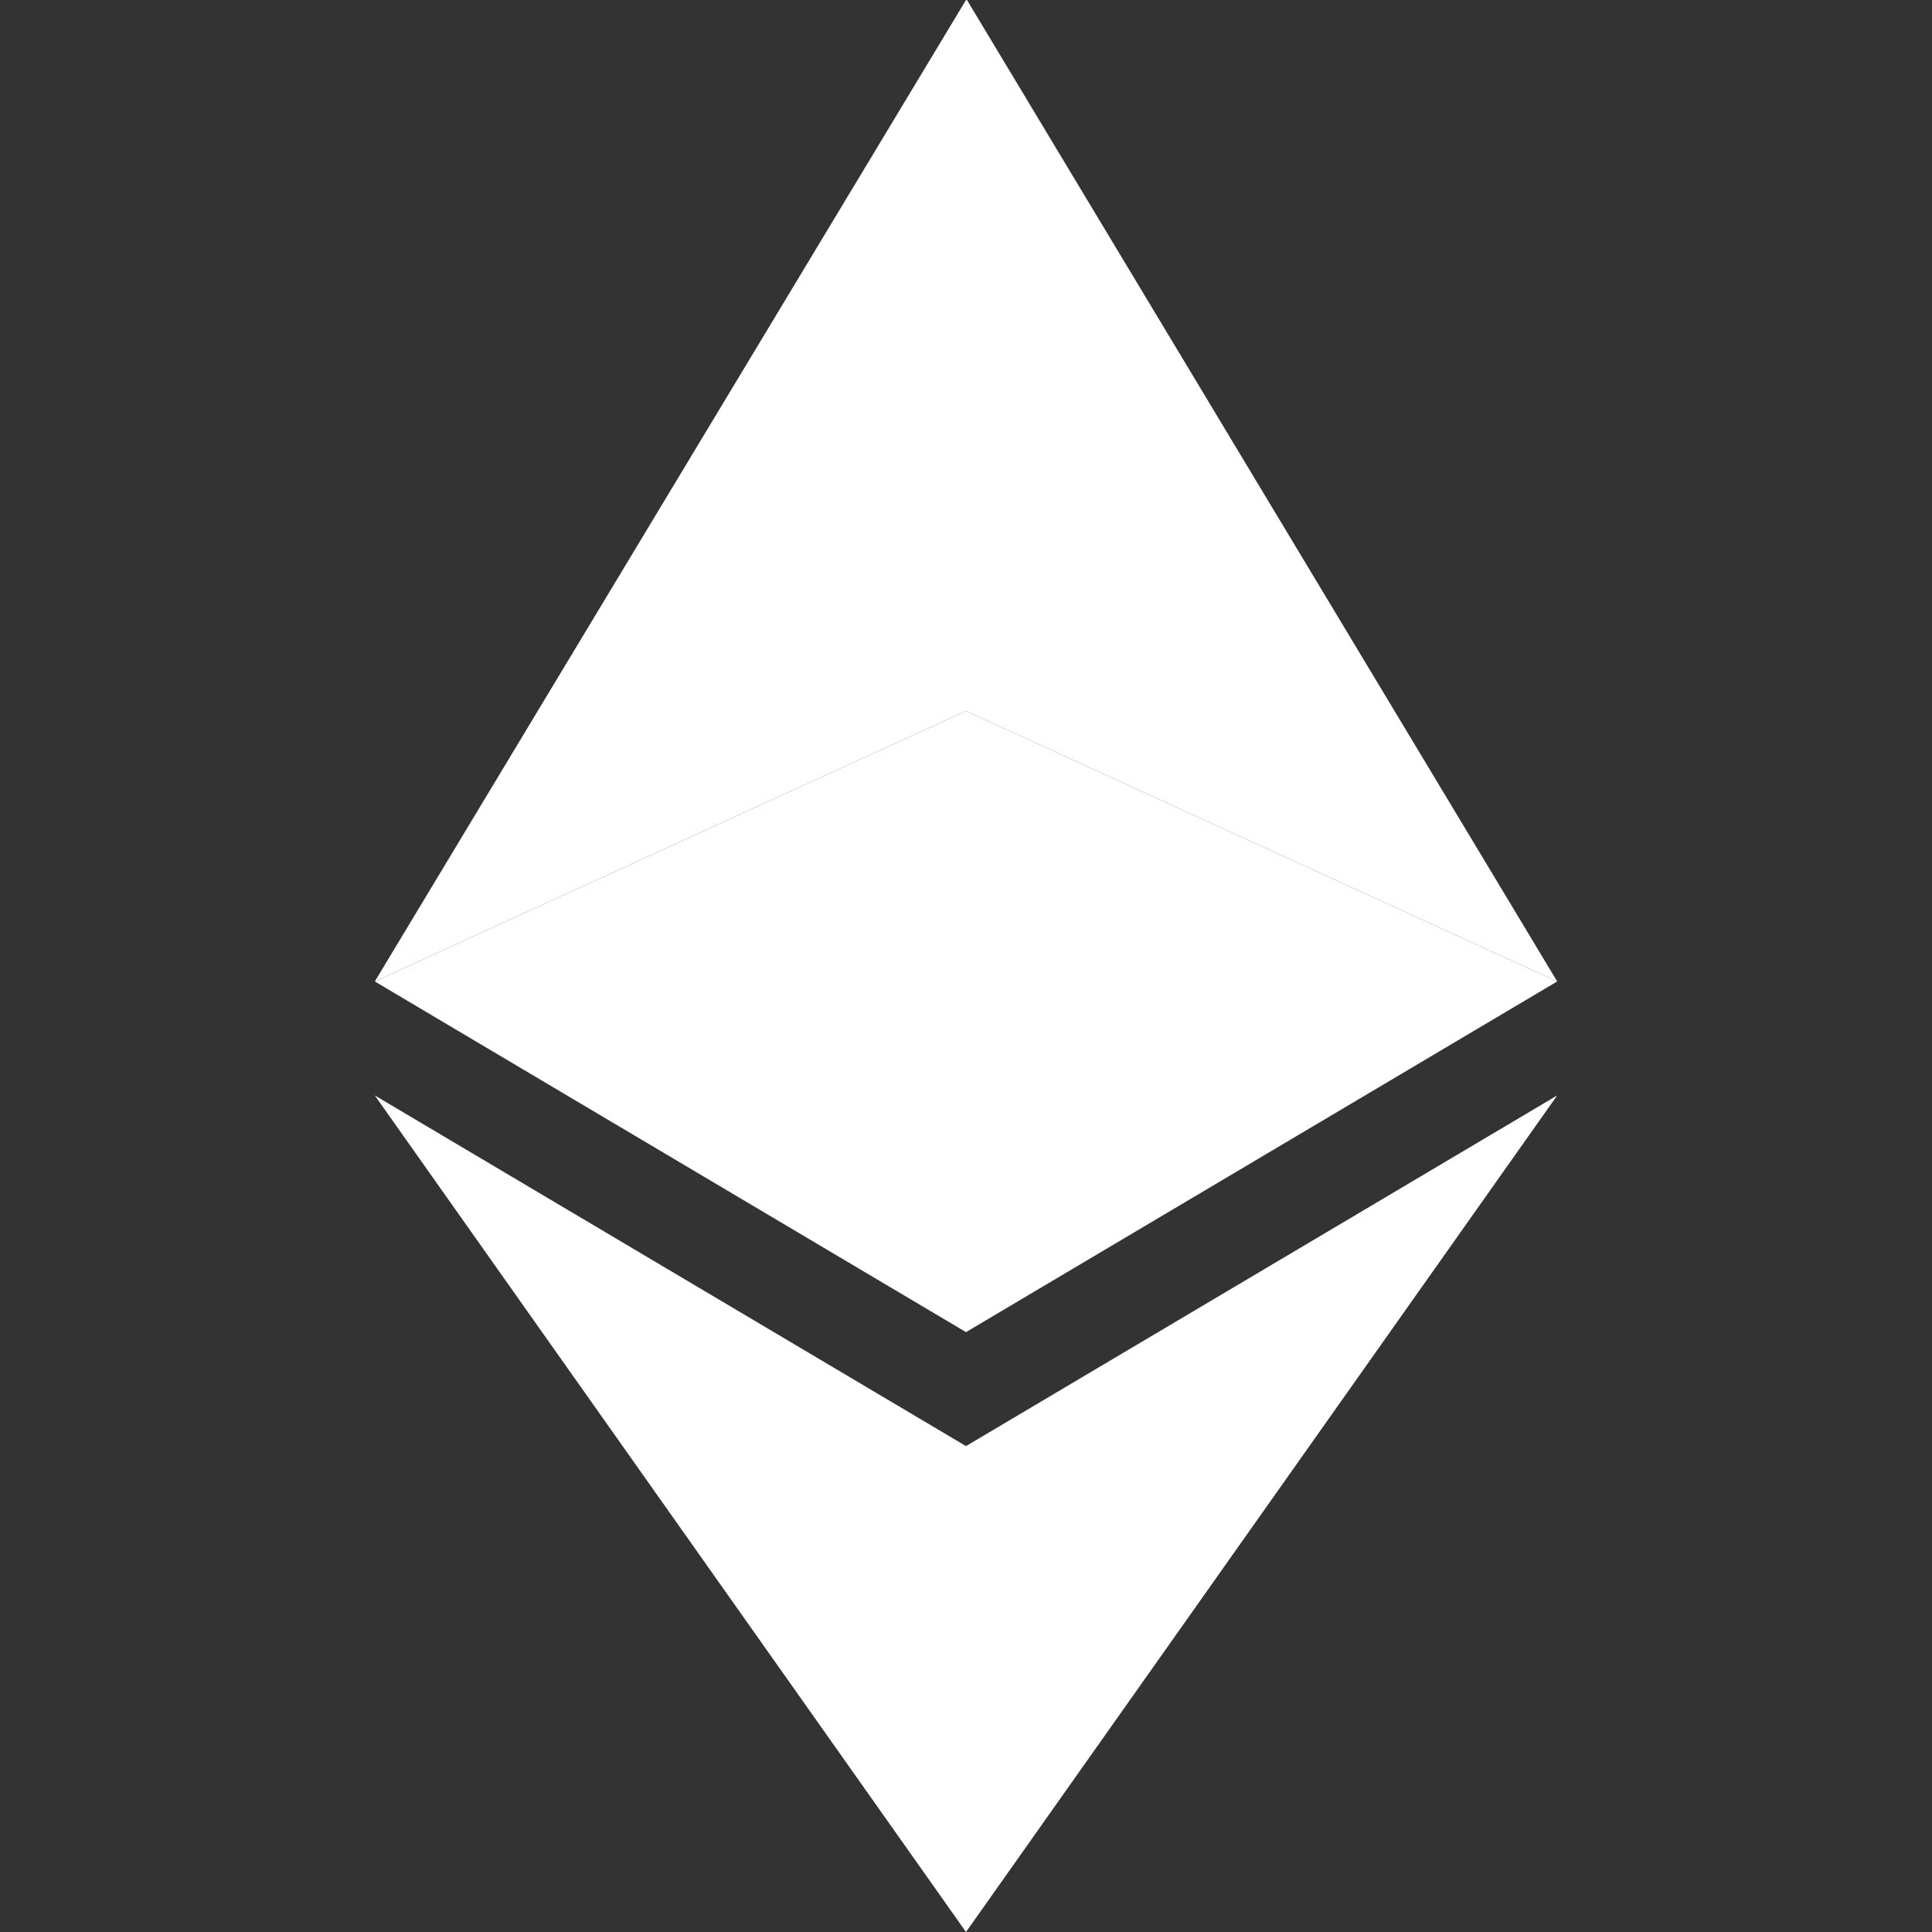
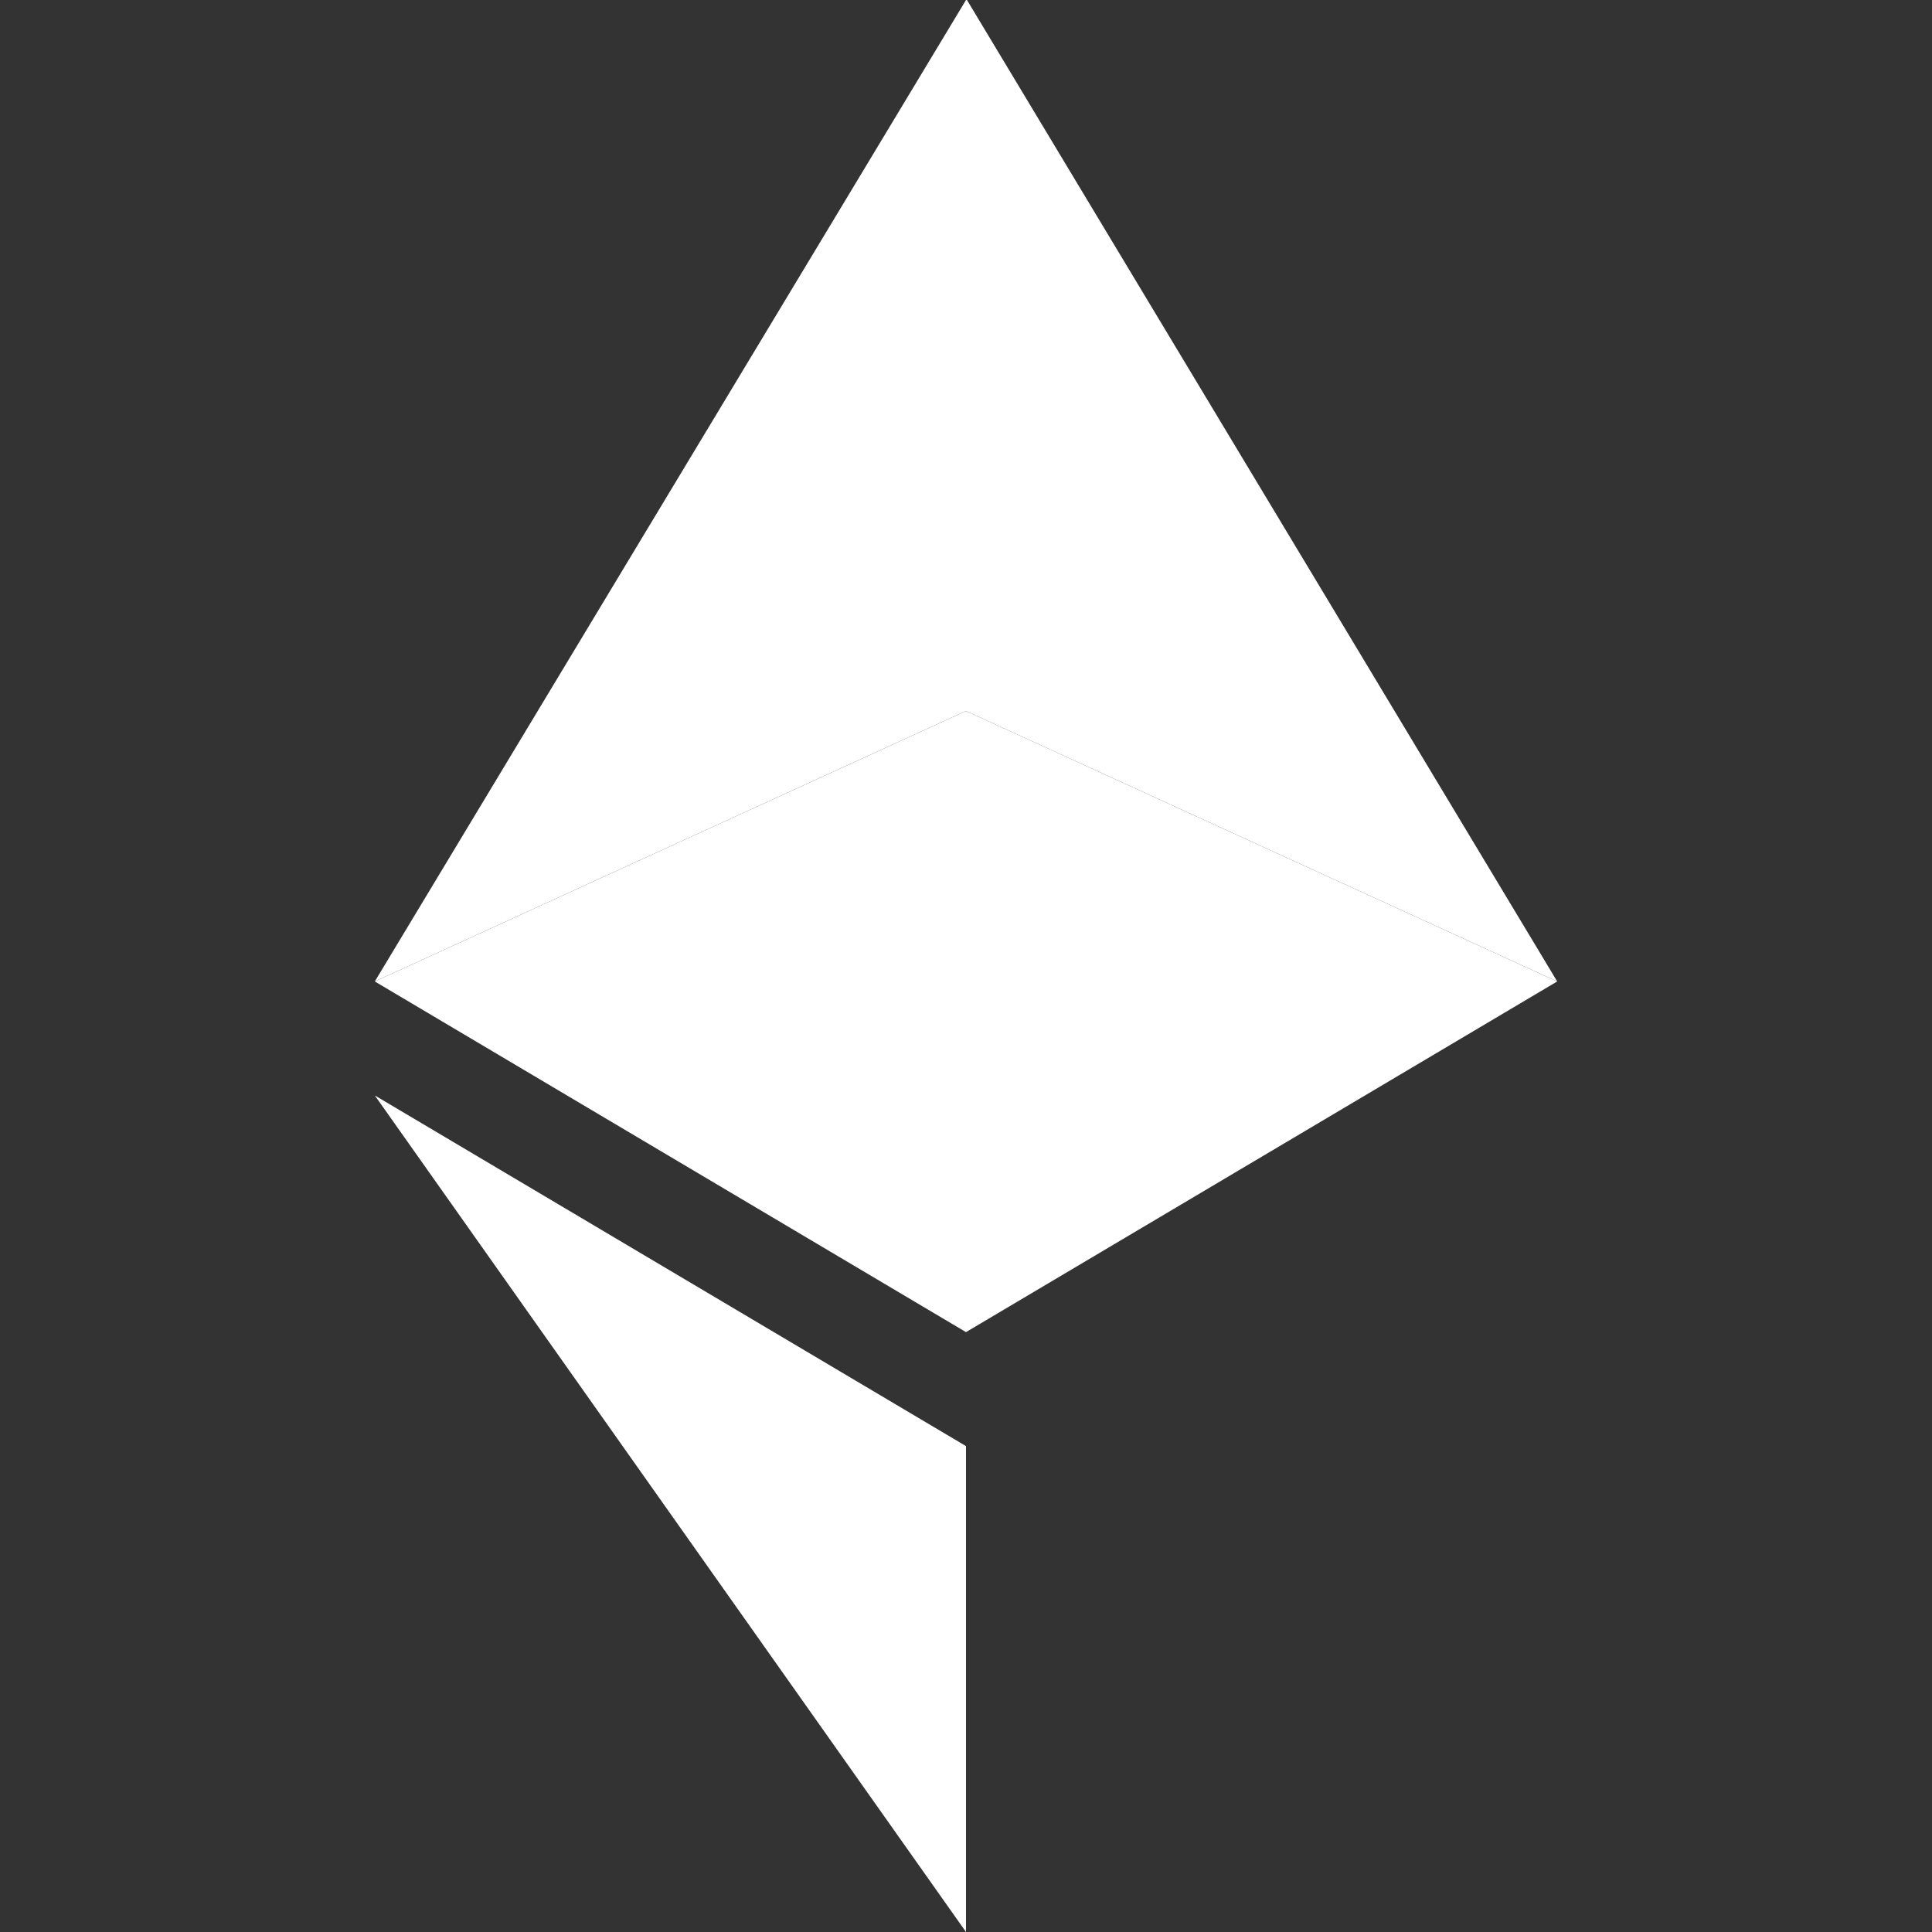
<svg xmlns="http://www.w3.org/2000/svg" id="_图层_1" data-name="图层 1" viewBox="0 0 20 20">
  <rect x="0" y="0" width="20" height="20" fill="#333333" stroke="none" />
  <defs>
    <style>
      .cls-1 {
        fill: #fff;
        stroke-width: 0px;
      }
    </style>
  </defs>
  <g id="_图层_2" data-name="图层 2">
    <g id="_图层_1-2" data-name="图层 1-2">
      <polygon class="cls-1" points="10.01 0 10 0 10 7.36 3.88 10.16 10 0 10.01 0" />
      <polygon class="cls-1" points="10 7.36 10 13.79 3.88 10.16 10 7.36" />
      <polygon class="cls-1" points="10 14.97 10 20 3.88 11.34 10 14.97" />
-       <polygon class="cls-1" points="16.12 11.34 10 20 10 14.97 16.12 11.34" />
      <polygon class="cls-1" points="16.12 10.16 10 13.79 10 7.36 16.12 10.16" />
      <polygon class="cls-1" points="16.12 10.16 10 7.36 10 0 10.01 0 16.12 10.16" />
    </g>
  </g>
</svg>